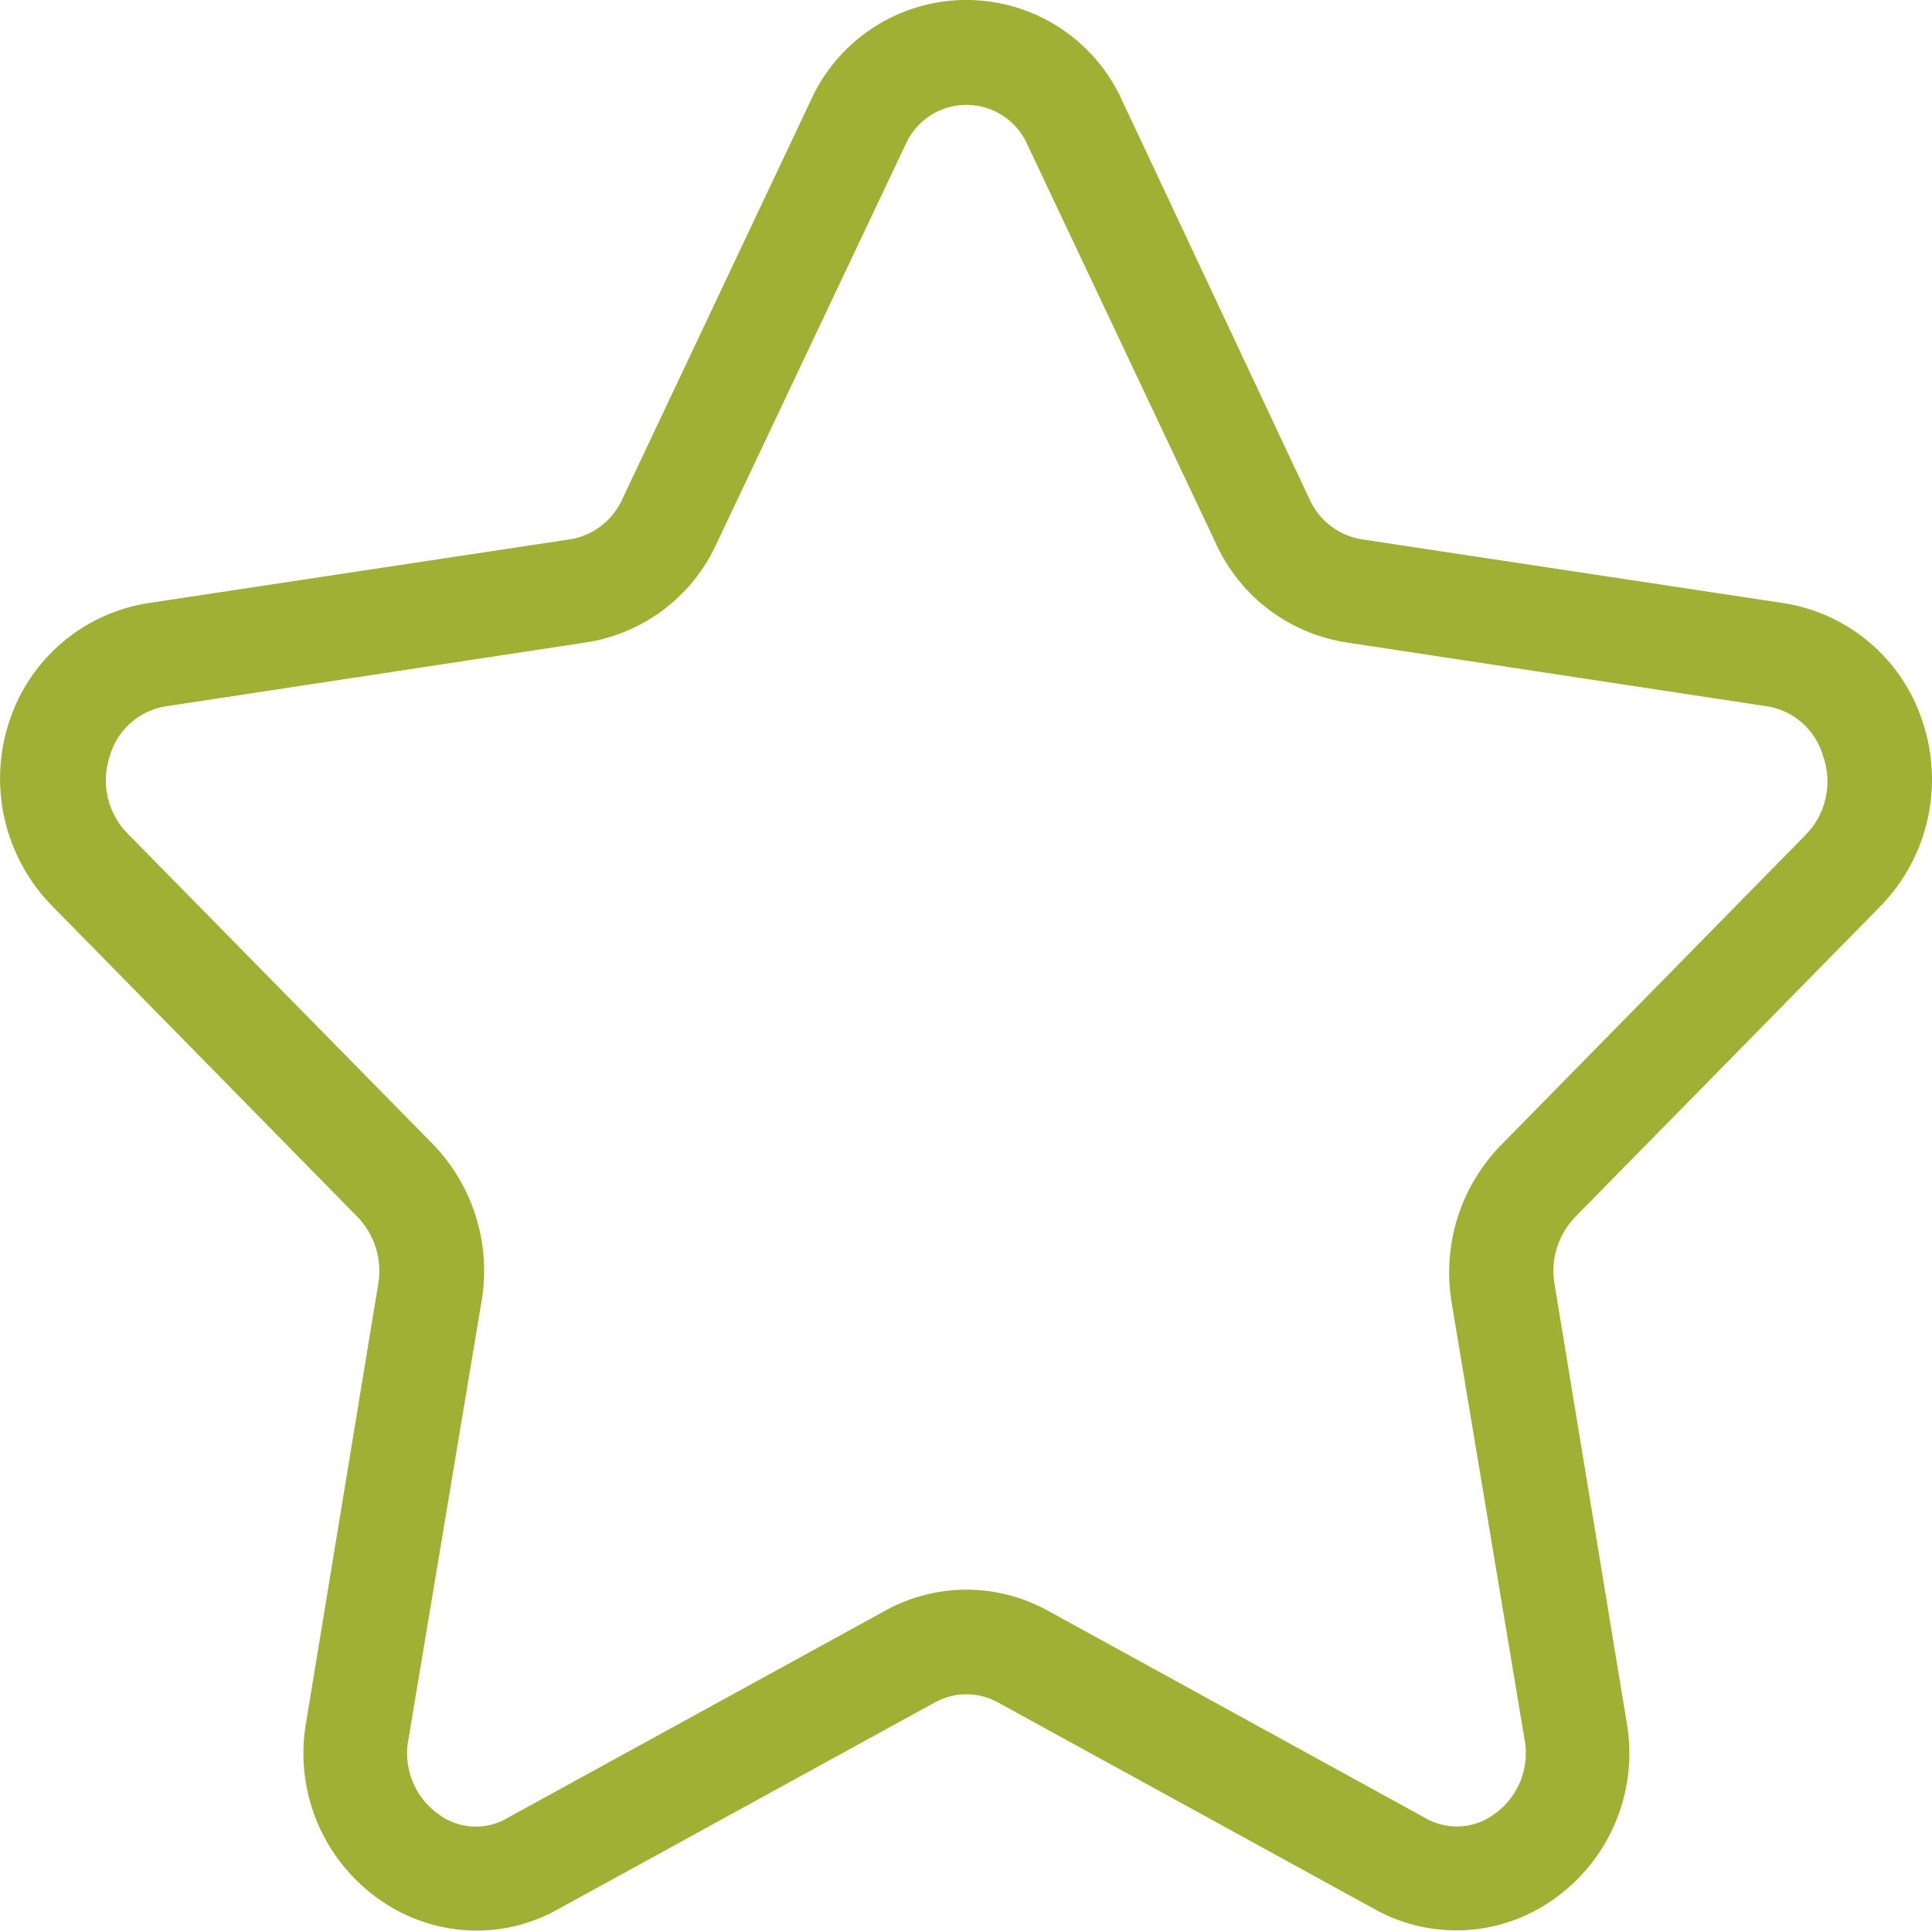
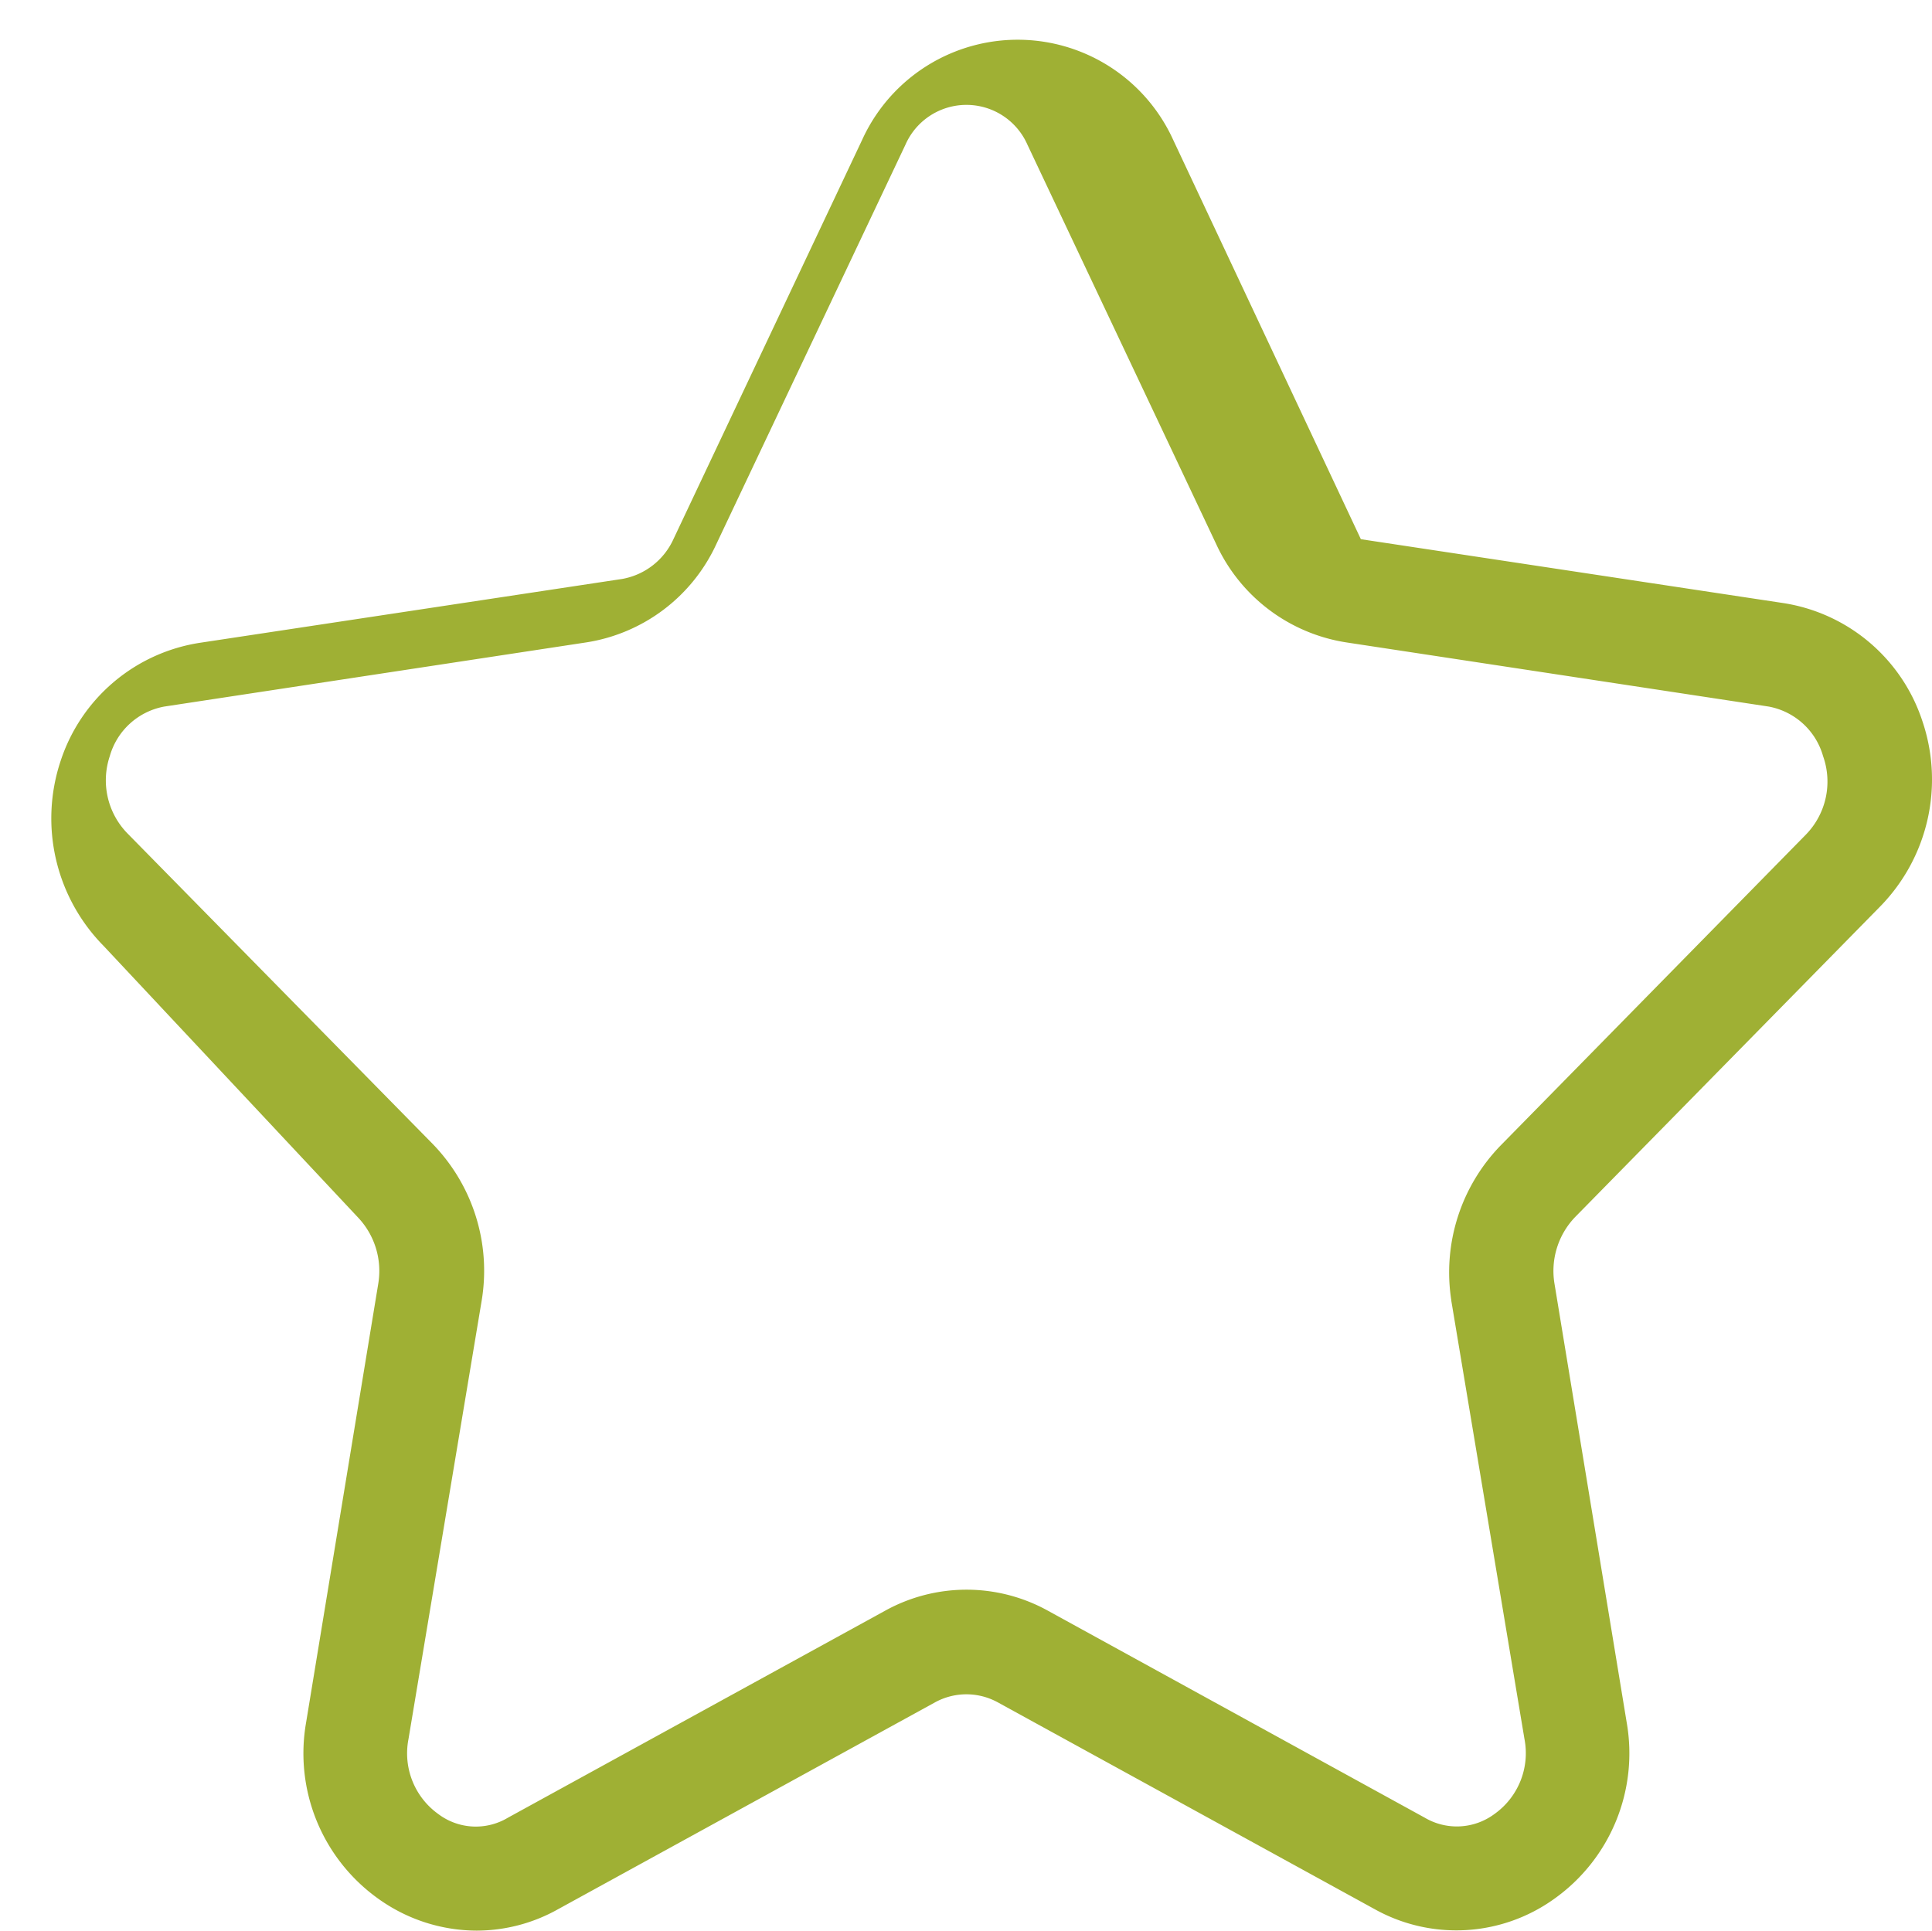
<svg xmlns="http://www.w3.org/2000/svg" width="90.478" height="90.427" viewBox="0 0 90.478 90.427">
  <g id="noun-star-4829585" transform="translate(-107.559 -37.792)">
-     <path id="Path_1144" data-name="Path 1144" d="M195.613,80.246a8.508,8.508,0,0,0,1.976-8.673,8.168,8.168,0,0,0-6.534-5.538L171.29,63.046a3.265,3.265,0,0,1-2.4-1.862l-8.788-18.7a8,8,0,0,0-14.569,0l-8.837,18.7a3.266,3.266,0,0,1-2.4,1.862l-19.765,2.989a8.17,8.17,0,0,0-6.534,5.538,8.511,8.511,0,0,0,2.026,8.673L124.312,94.8h0a3.644,3.644,0,0,1,.964,3.1l-3.381,20.564a8.364,8.364,0,0,0,3.413,8.282,7.938,7.938,0,0,0,4.574,1.47,7.8,7.8,0,0,0,3.807-1l17.674-9.7h0a3.056,3.056,0,0,1,2.908,0l17.674,9.7h0a7.857,7.857,0,0,0,8.38-.474,8.364,8.364,0,0,0,3.413-8.282L180.355,97.9a3.644,3.644,0,0,1,.964-3.1ZM175.523,98.7l3.43,20.549a3.495,3.495,0,0,1-1.4,3.5,2.955,2.955,0,0,1-3.267.18l-17.658-9.7a7.871,7.871,0,0,0-7.611,0l-17.674,9.7a2.923,2.923,0,0,1-3.267-.18,3.494,3.494,0,0,1-1.388-3.5l3.43-20.549a8.526,8.526,0,0,0-2.3-7.334L113.518,76.816a3.559,3.559,0,0,1-.817-3.61,3.264,3.264,0,0,1,2.548-2.32l19.765-3.006h0a8.07,8.07,0,0,0,6.093-4.606l8.853-18.7a3.12,3.12,0,0,1,5.717,0l8.837,18.7a8.07,8.07,0,0,0,6.093,4.606l19.78,3.005a3.264,3.264,0,0,1,2.548,2.32,3.558,3.558,0,0,1-.817,3.691L177.827,91.451h0a8.527,8.527,0,0,0-2.3,7.252Z" fill="#9FB034" />
+     <path id="Path_1144" data-name="Path 1144" d="M195.613,80.246a8.508,8.508,0,0,0,1.976-8.673,8.168,8.168,0,0,0-6.534-5.538L171.29,63.046l-8.788-18.7a8,8,0,0,0-14.569,0l-8.837,18.7a3.266,3.266,0,0,1-2.4,1.862l-19.765,2.989a8.17,8.17,0,0,0-6.534,5.538,8.511,8.511,0,0,0,2.026,8.673L124.312,94.8h0a3.644,3.644,0,0,1,.964,3.1l-3.381,20.564a8.364,8.364,0,0,0,3.413,8.282,7.938,7.938,0,0,0,4.574,1.47,7.8,7.8,0,0,0,3.807-1l17.674-9.7h0a3.056,3.056,0,0,1,2.908,0l17.674,9.7h0a7.857,7.857,0,0,0,8.38-.474,8.364,8.364,0,0,0,3.413-8.282L180.355,97.9a3.644,3.644,0,0,1,.964-3.1ZM175.523,98.7l3.43,20.549a3.495,3.495,0,0,1-1.4,3.5,2.955,2.955,0,0,1-3.267.18l-17.658-9.7a7.871,7.871,0,0,0-7.611,0l-17.674,9.7a2.923,2.923,0,0,1-3.267-.18,3.494,3.494,0,0,1-1.388-3.5l3.43-20.549a8.526,8.526,0,0,0-2.3-7.334L113.518,76.816a3.559,3.559,0,0,1-.817-3.61,3.264,3.264,0,0,1,2.548-2.32l19.765-3.006h0a8.07,8.07,0,0,0,6.093-4.606l8.853-18.7a3.12,3.12,0,0,1,5.717,0l8.837,18.7a8.07,8.07,0,0,0,6.093,4.606l19.78,3.005a3.264,3.264,0,0,1,2.548,2.32,3.558,3.558,0,0,1-.817,3.691L177.827,91.451h0a8.527,8.527,0,0,0-2.3,7.252Z" fill="#9FB034" />
  </g>
</svg>